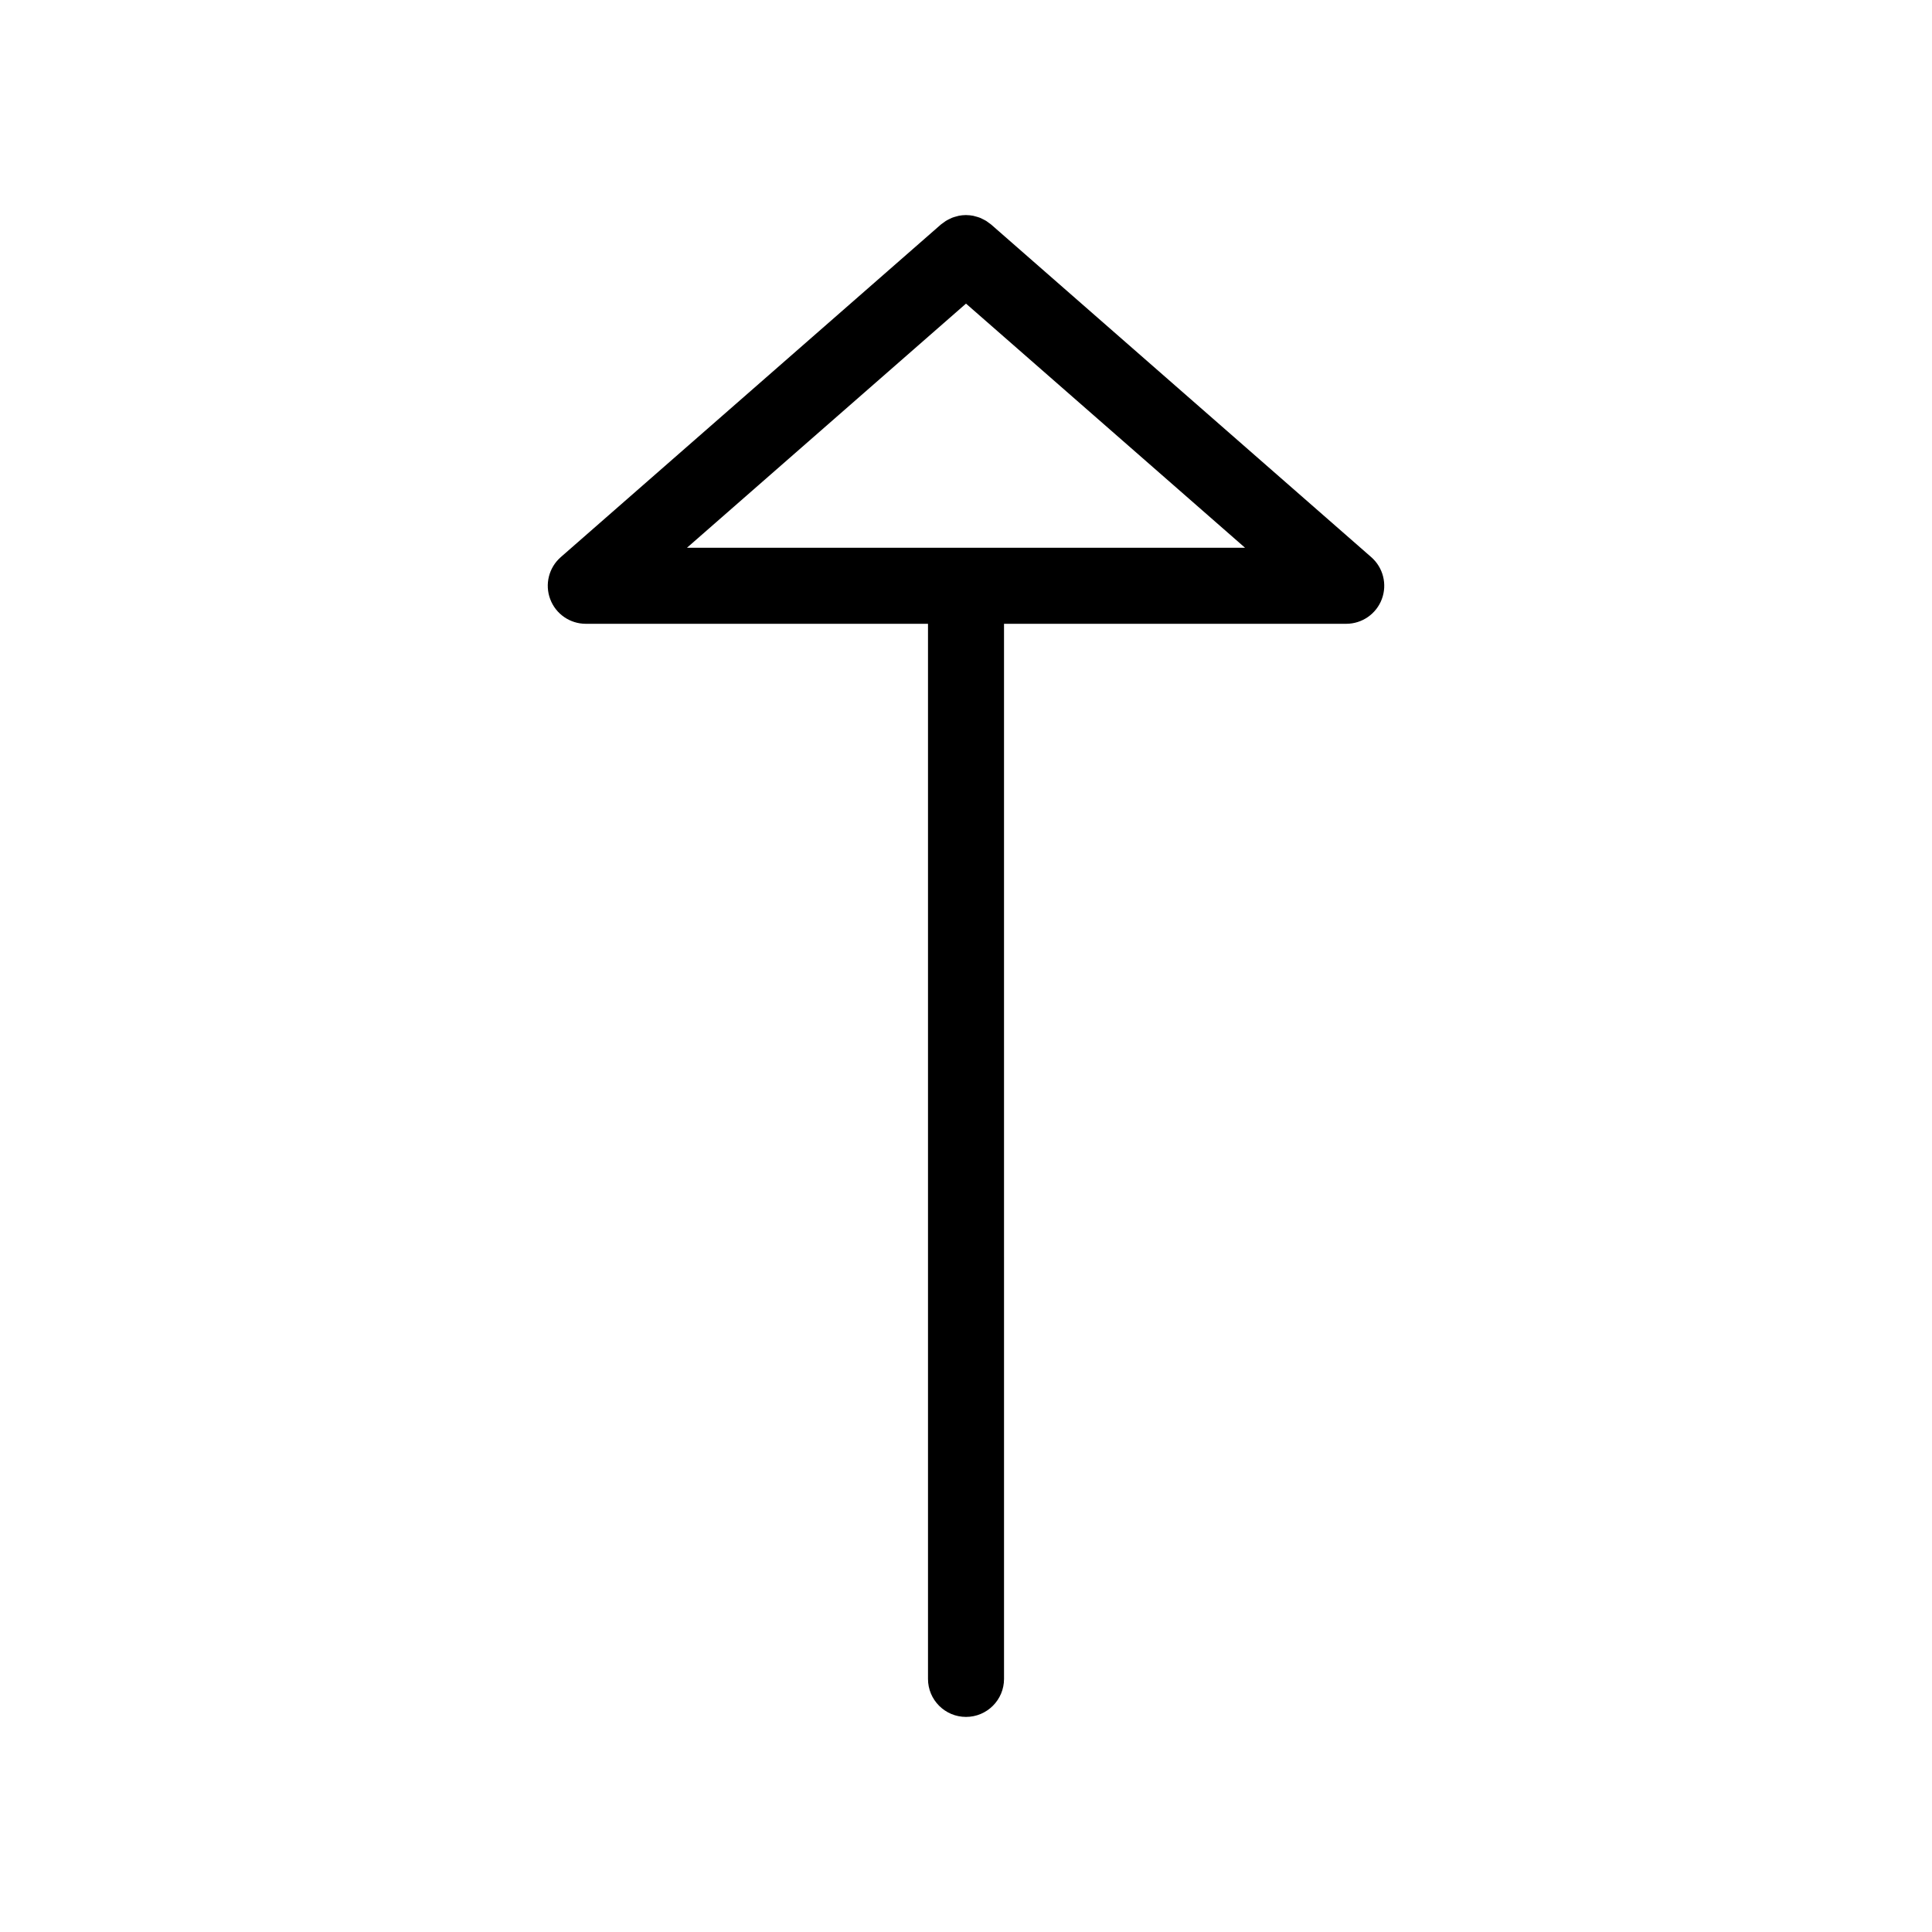
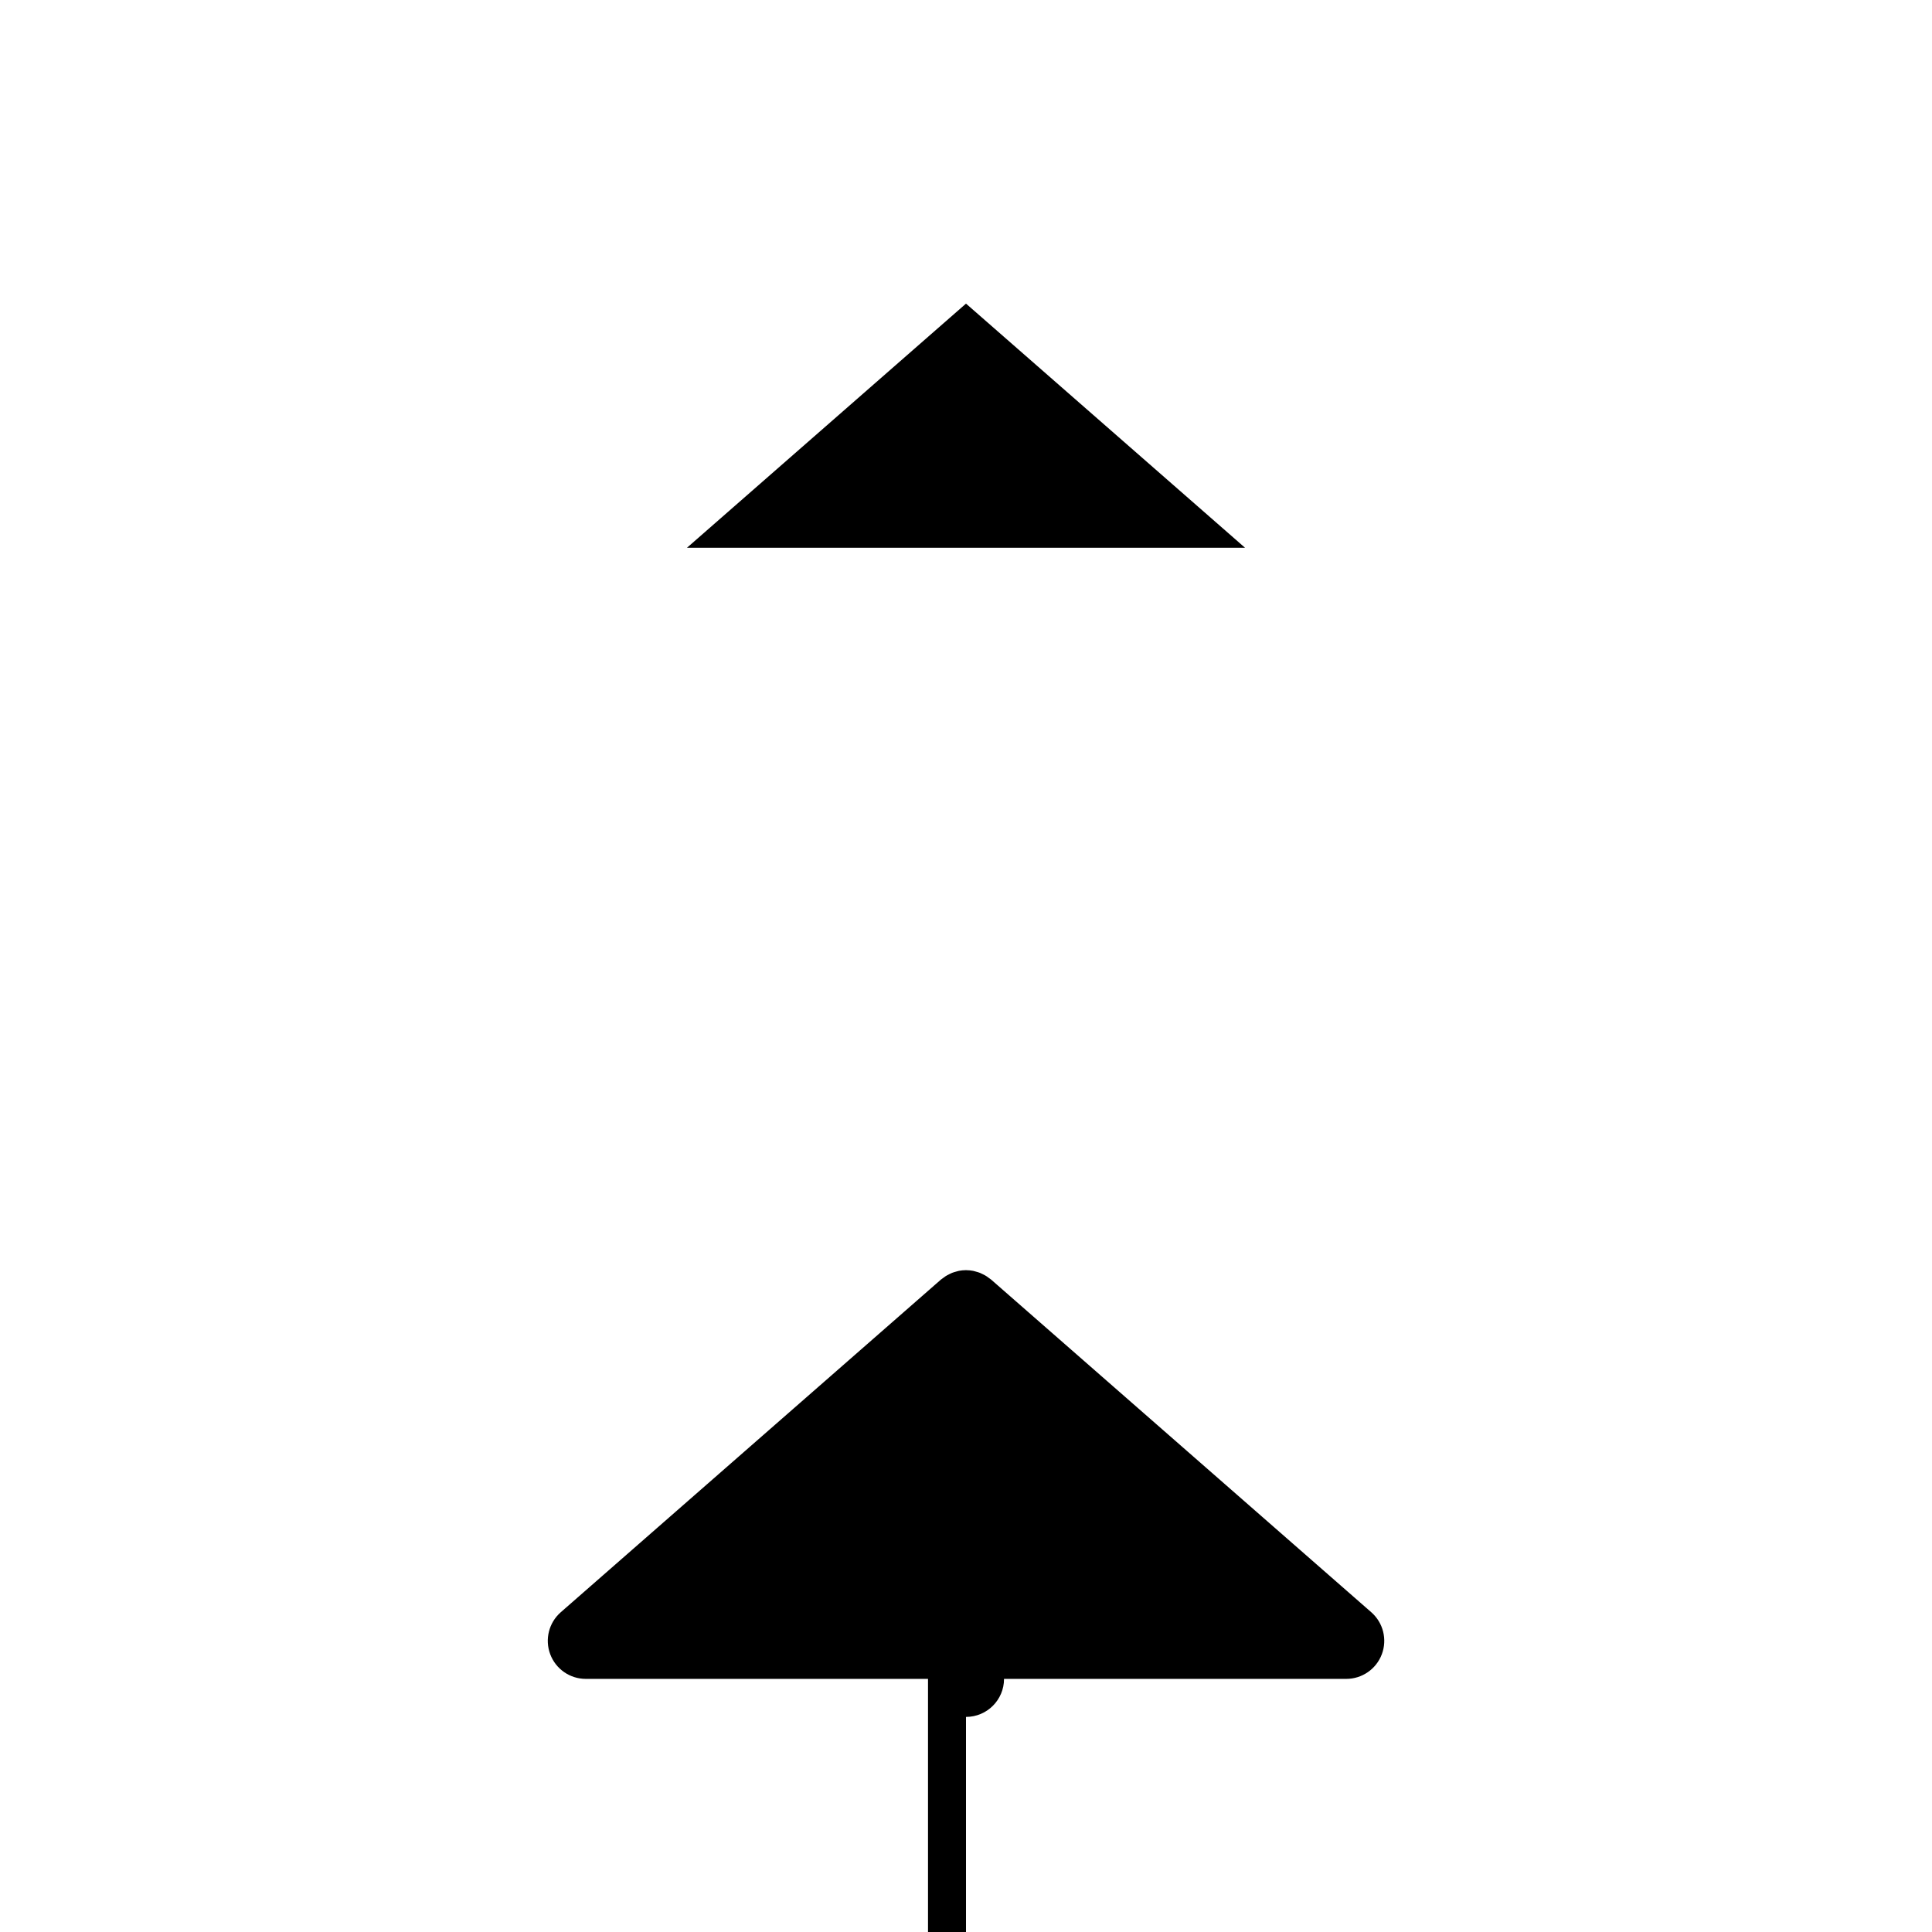
<svg xmlns="http://www.w3.org/2000/svg" fill="#000000" width="800px" height="800px" version="1.1" viewBox="144 144 512 512">
-   <path d="m400 599c5.566 0 10.078-4.512 10.078-10.078l-0.004-279.61h90.688c4.195 0 7.957-2.602 9.434-6.531 1.477-3.93 0.363-8.363-2.797-11.129l-100.76-88.168c-0.172-0.152-0.367-0.258-0.547-0.395-0.234-0.18-0.465-0.359-0.707-0.512-0.297-0.188-0.609-0.344-0.926-0.5-0.25-0.125-0.496-0.258-0.75-0.359-0.352-0.141-0.723-0.238-1.09-0.34-0.238-0.066-0.477-0.148-0.719-0.195-0.582-0.109-1.184-0.176-1.801-0.18-0.035 0-0.066-0.012-0.098-0.012s-0.062 0.008-0.094 0.008c-0.613 0.004-1.215 0.07-1.801 0.18-0.242 0.047-0.48 0.129-0.719 0.195-0.367 0.102-0.738 0.199-1.09 0.34-0.258 0.102-0.504 0.234-0.754 0.359-0.316 0.156-0.629 0.312-0.922 0.5-0.242 0.156-0.477 0.336-0.707 0.512-0.18 0.137-0.375 0.246-0.547 0.395l-100.76 88.168c-3.16 2.766-4.273 7.199-2.797 11.129 1.473 3.934 5.231 6.535 9.43 6.535h90.688v279.61c-0.004 5.566 4.508 10.078 10.074 10.078zm-73.945-309.84 63.867-55.883 10.078-8.816 10.078 8.816 63.867 55.883z" />
+   <path d="m400 599c5.566 0 10.078-4.512 10.078-10.078h90.688c4.195 0 7.957-2.602 9.434-6.531 1.477-3.93 0.363-8.363-2.797-11.129l-100.76-88.168c-0.172-0.152-0.367-0.258-0.547-0.395-0.234-0.18-0.465-0.359-0.707-0.512-0.297-0.188-0.609-0.344-0.926-0.5-0.25-0.125-0.496-0.258-0.75-0.359-0.352-0.141-0.723-0.238-1.09-0.34-0.238-0.066-0.477-0.148-0.719-0.195-0.582-0.109-1.184-0.176-1.801-0.18-0.035 0-0.066-0.012-0.098-0.012s-0.062 0.008-0.094 0.008c-0.613 0.004-1.215 0.07-1.801 0.18-0.242 0.047-0.48 0.129-0.719 0.195-0.367 0.102-0.738 0.199-1.09 0.34-0.258 0.102-0.504 0.234-0.754 0.359-0.316 0.156-0.629 0.312-0.922 0.5-0.242 0.156-0.477 0.336-0.707 0.512-0.18 0.137-0.375 0.246-0.547 0.395l-100.76 88.168c-3.16 2.766-4.273 7.199-2.797 11.129 1.473 3.934 5.231 6.535 9.43 6.535h90.688v279.61c-0.004 5.566 4.508 10.078 10.074 10.078zm-73.945-309.84 63.867-55.883 10.078-8.816 10.078 8.816 63.867 55.883z" />
</svg>